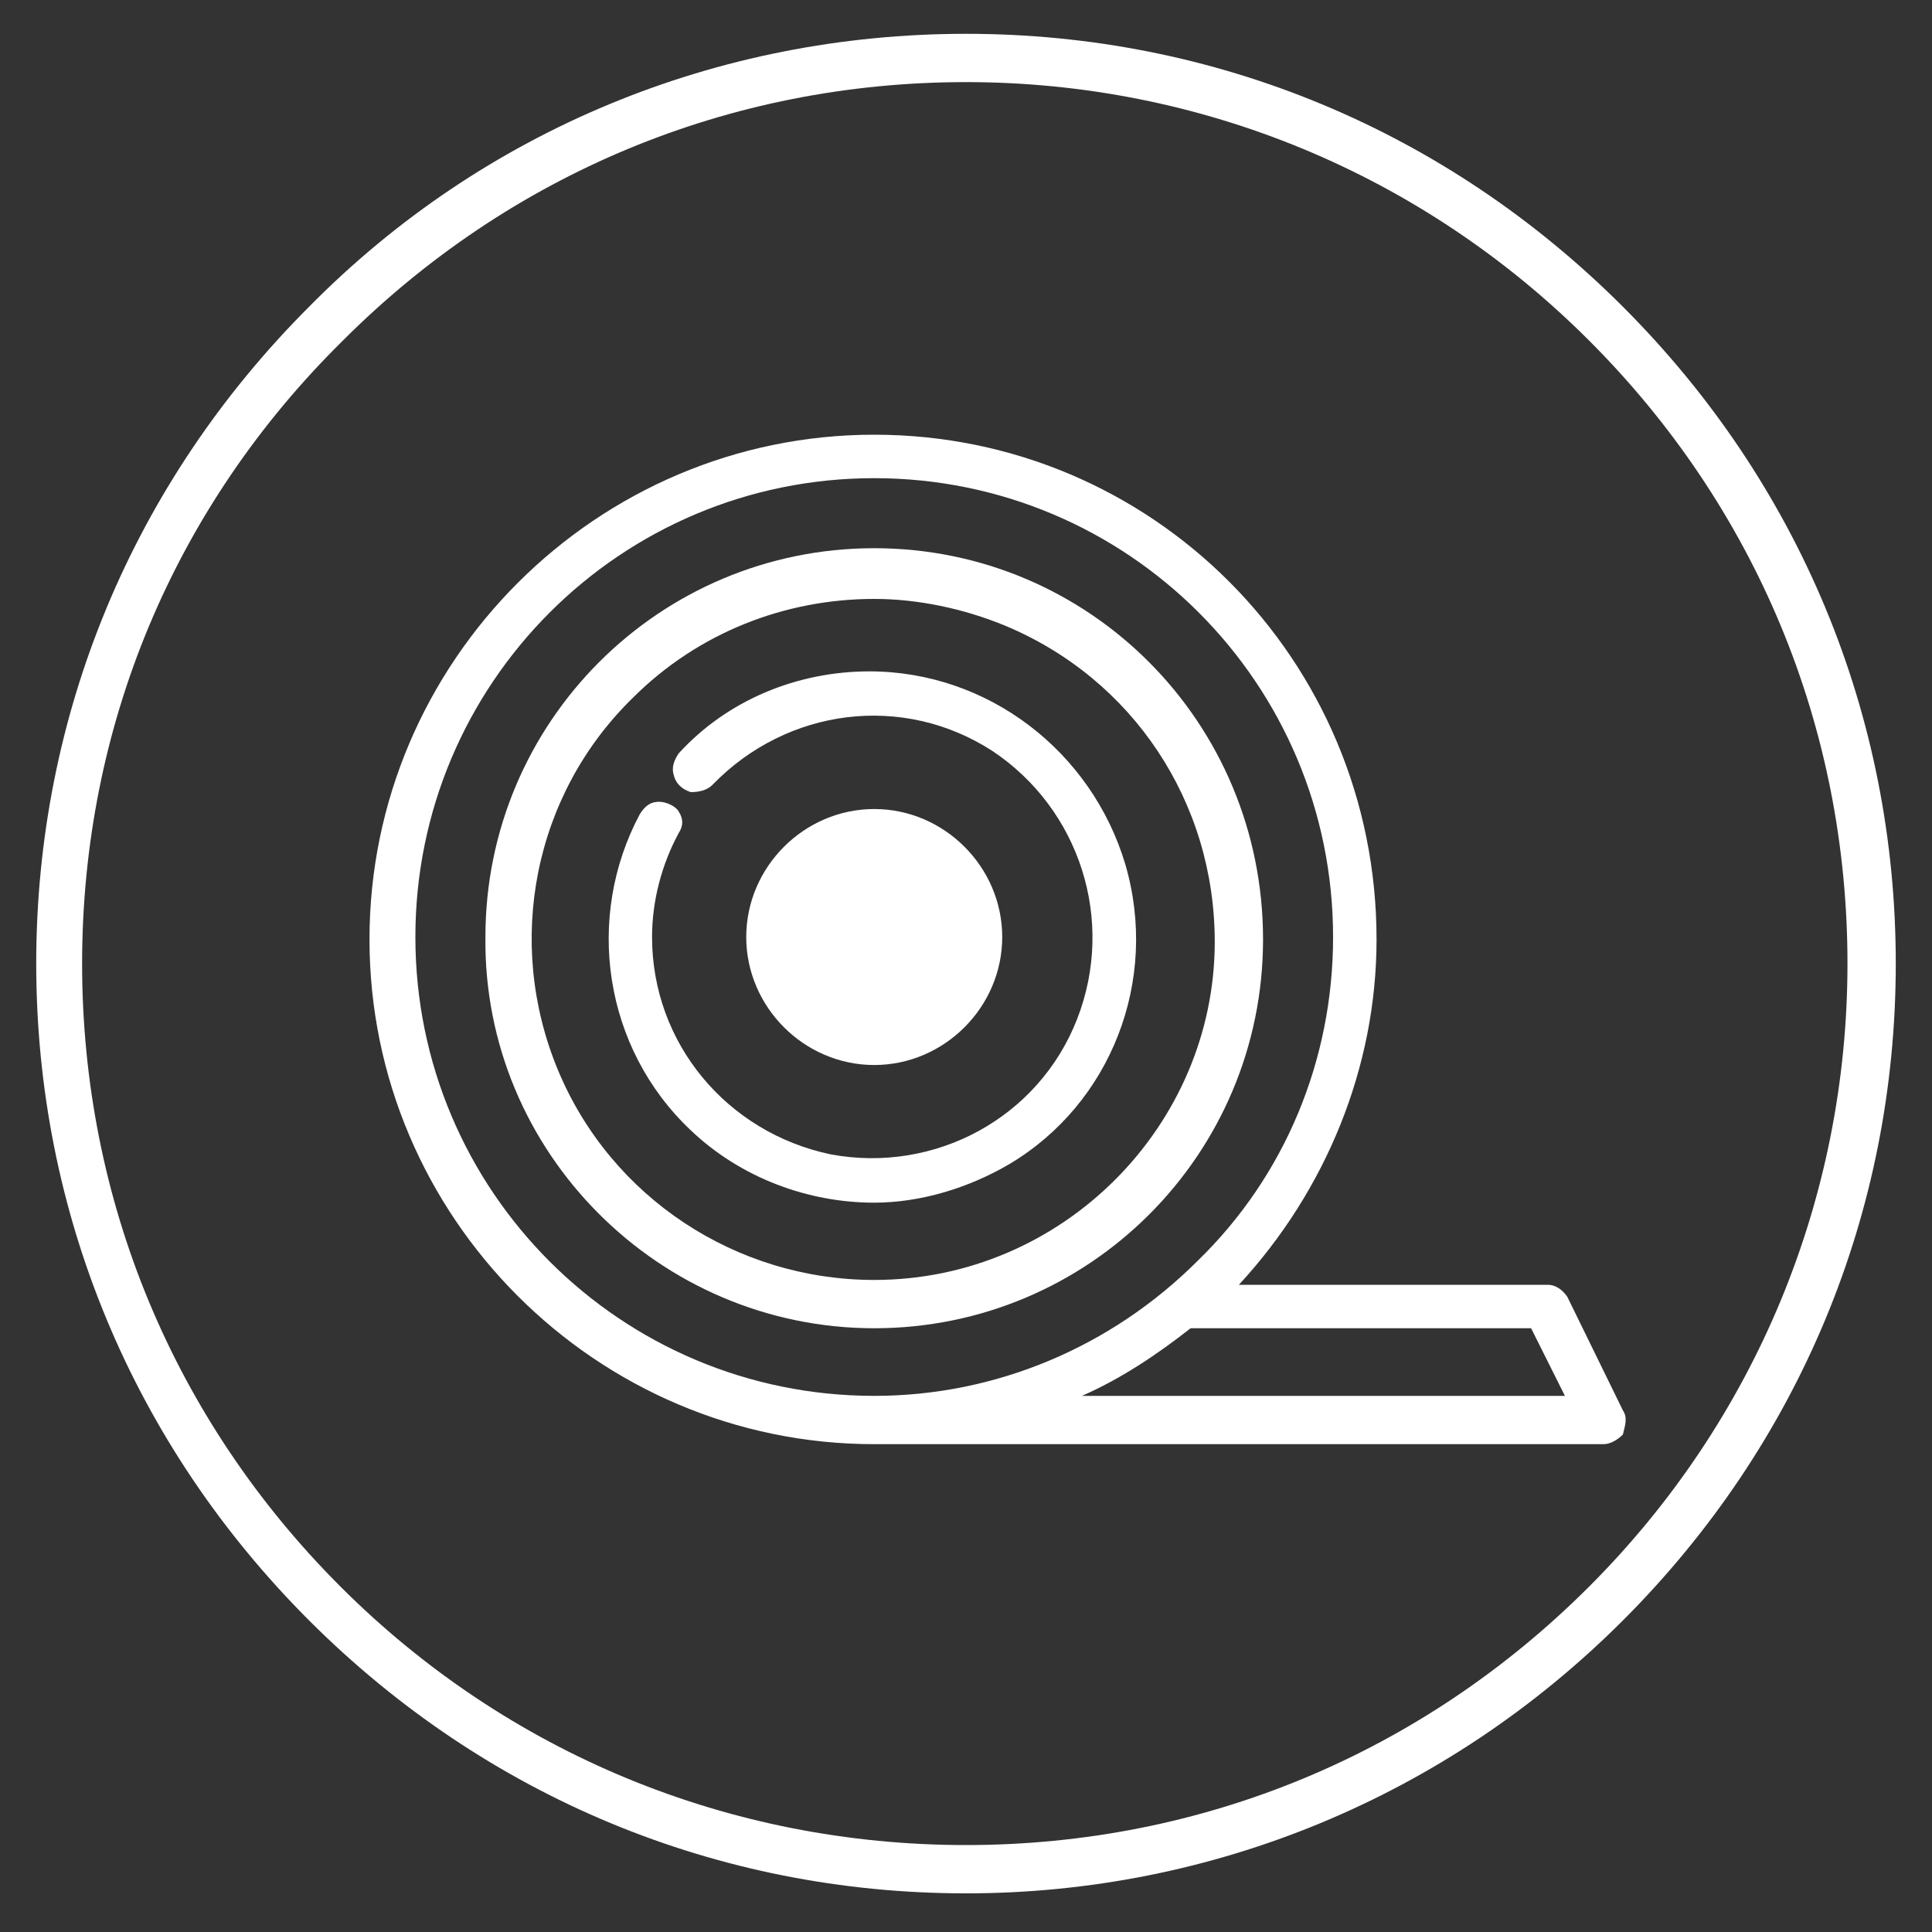
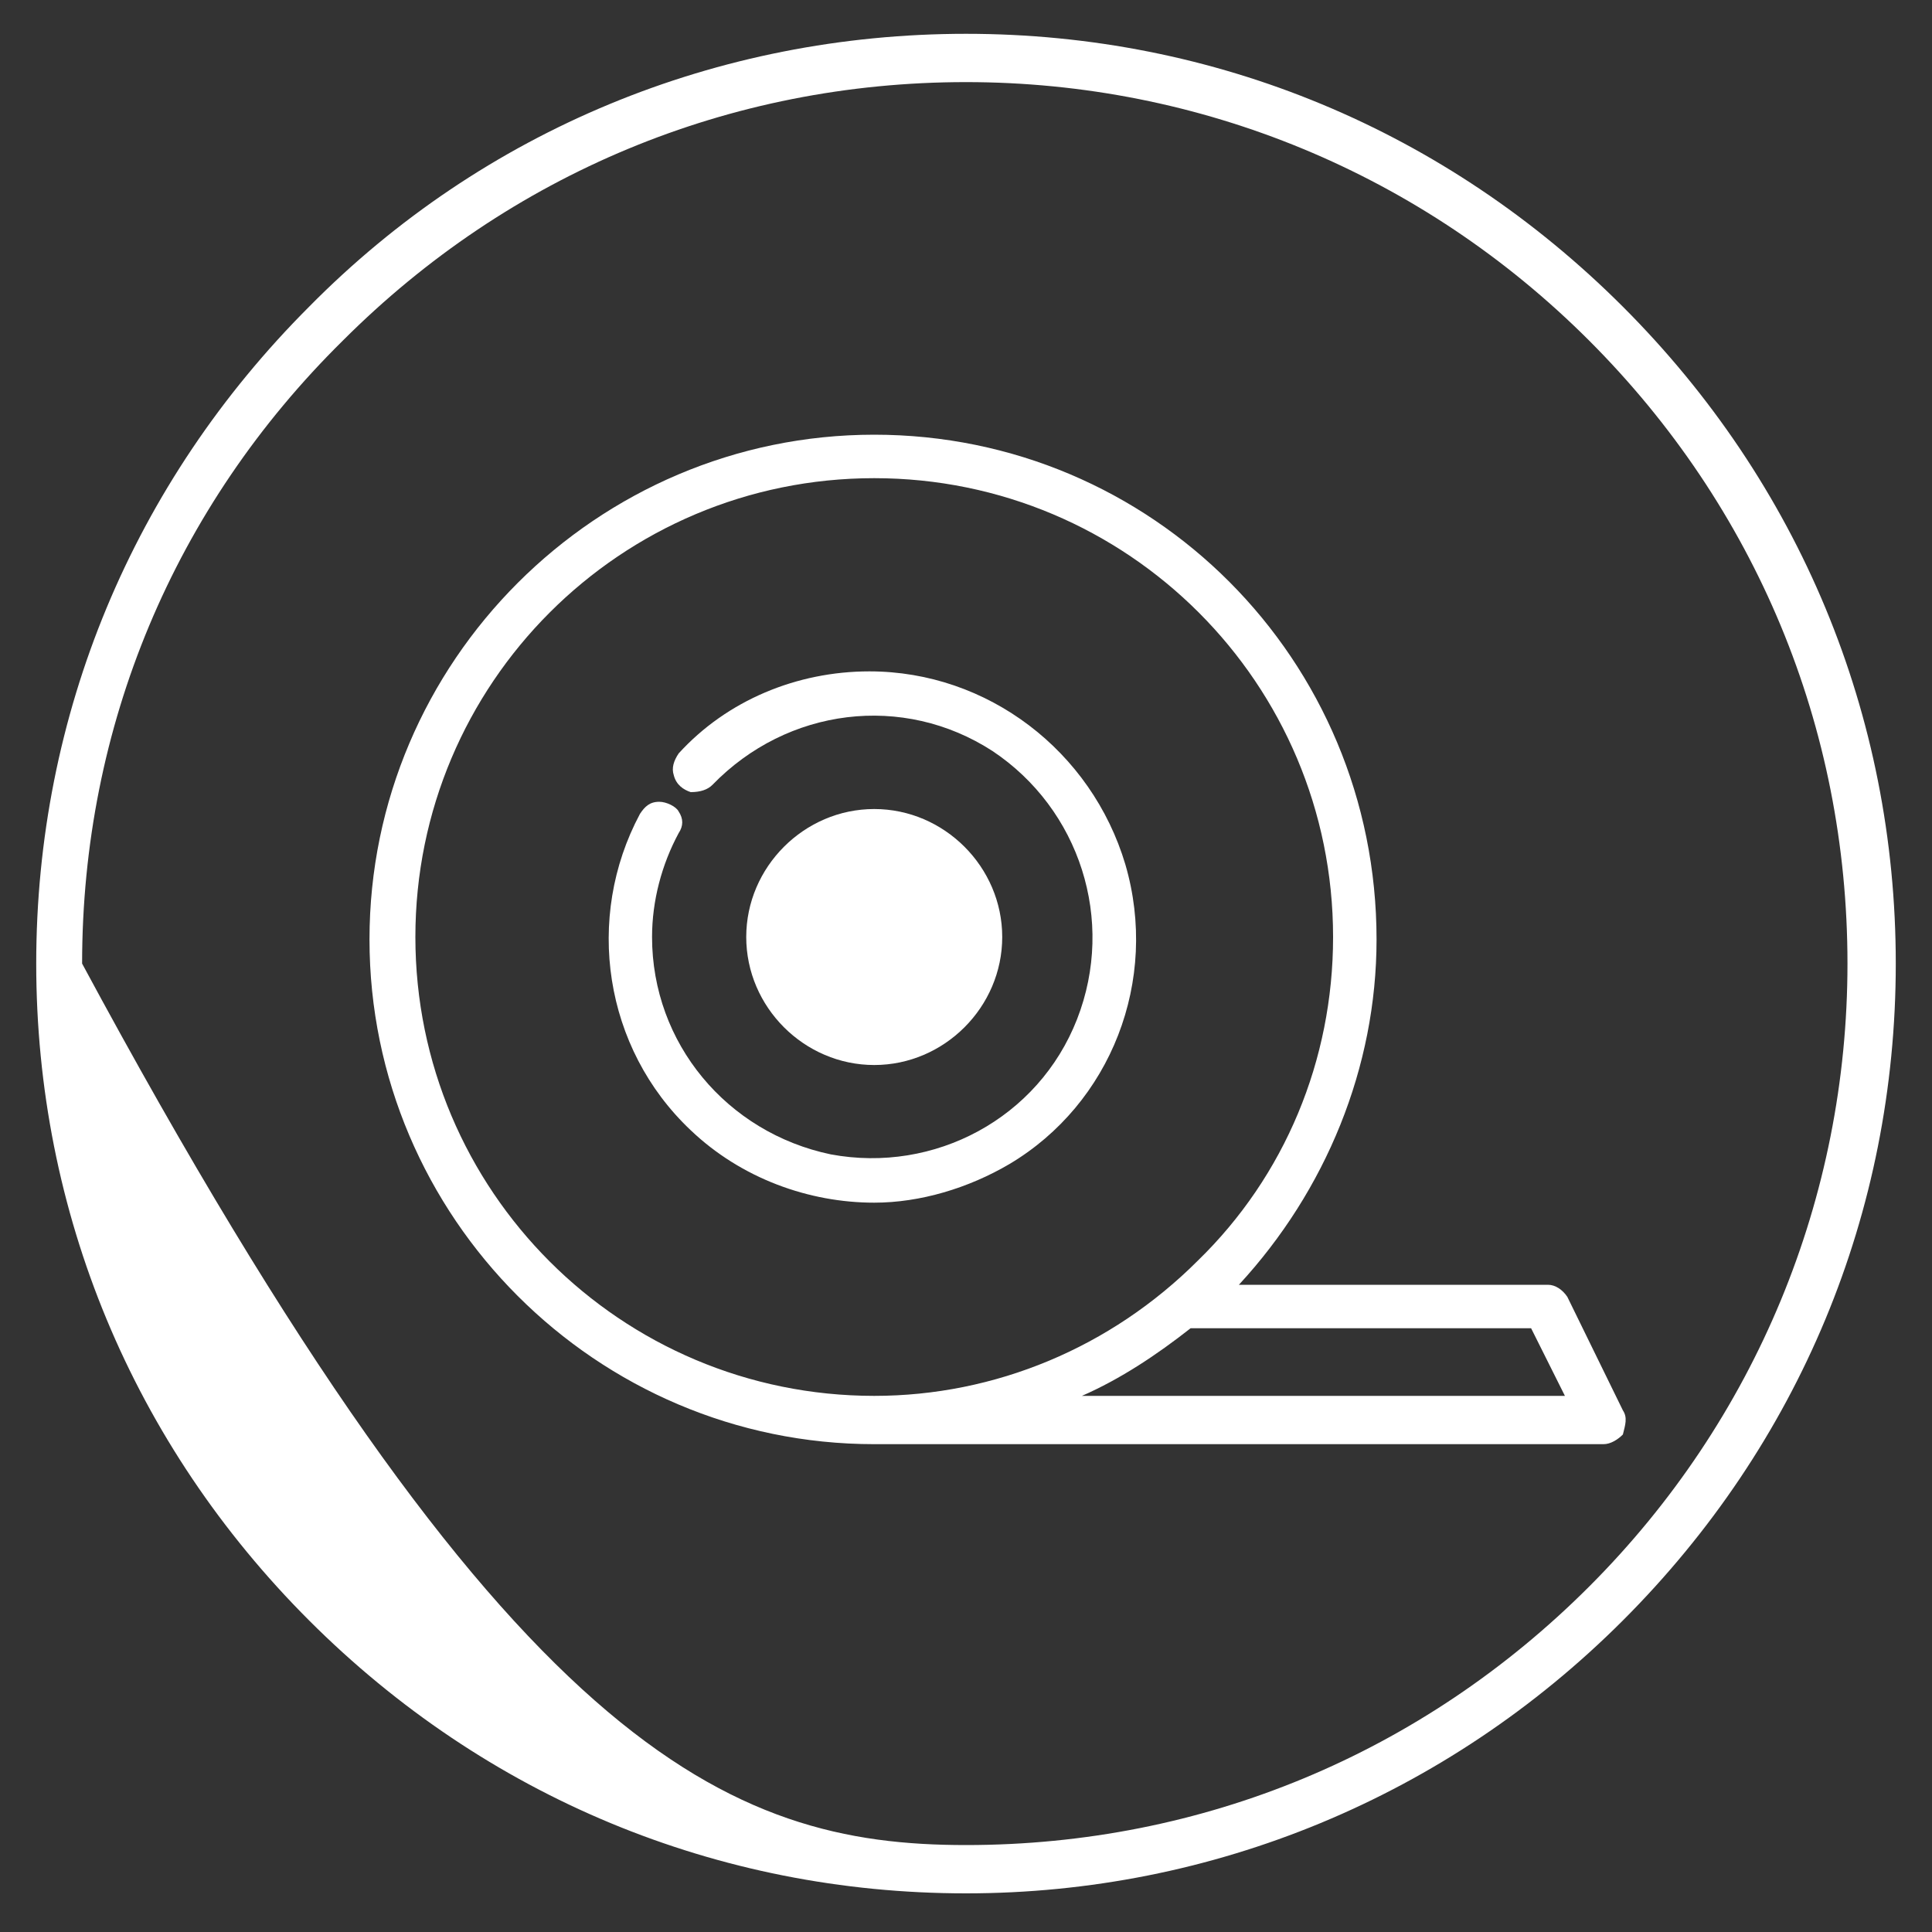
<svg xmlns="http://www.w3.org/2000/svg" version="1.1" id="Layer_1" x="0px" y="0px" viewBox="0 0 80 80" style="enable-background:new 0 0 80 80;" xml:space="preserve">
  <rect x="0" y="0" width="80" height="80" fill="#333333" stroke="none" />
  <style type="text/css">
	.st0{fill:#FFFFFF;}
</style>
  <path class="st0" d="M17.2,38.8c0-10.5,8.5-19,19-19c10.5,0,19,8.5,19,19c0,5.1-2,9.9-5.6,13.4c-3.6,3.6-8.4,5.6-13.4,5.6  C25.7,57.8,17.2,49.3,17.2,38.8 M44.8,57.8c1.6-0.7,3.1-1.7,4.5-2.8h14.1l1.4,2.8H44.8z M67.2,58.4l-2.3-4.7  c-0.2-0.3-0.5-0.5-0.8-0.5H51.3c3.6-3.9,5.7-9,5.7-14.3C57,27.3,47.7,18,36.2,18c-11.5,0-20.9,9.4-20.9,20.9  c0,11.5,9.4,20.9,20.9,20.9h30.2c0.3,0,0.6-0.2,0.8-0.4C67.3,59,67.4,58.7,67.2,58.4" />
-   <path class="st0" d="M36.2,53c-5.7,0-10.9-3.4-13.1-8.7c-2.2-5.3-1-11.4,3.1-15.4c2.7-2.7,6.3-4.1,10-4.1c1.8,0,3.7,0.4,5.4,1.1  c5.3,2.2,8.7,7.3,8.7,13.1C50.3,46.6,44,53,36.2,53 M36.2,22.7c-8.9,0-16.1,7.2-16.1,16.1C20,47.7,27.3,55,36.2,55  c8.9,0,16.1-7.2,16.1-16.1C52.3,29.9,45.1,22.7,36.2,22.7" />
  <path class="st0" d="M41.8,48.2c-1.7,1-3.7,1.6-5.6,1.6c-2.7,0-5.5-1-7.6-3c-3.6-3.4-4.4-8.8-2.1-13.1c0.2-0.3,0.4-0.5,0.8-0.5  c0.3,0,0.7,0.2,0.8,0.4c0.2,0.3,0.2,0.6,0,0.9c-0.7,1.3-1.1,2.8-1.1,4.3c0,4.4,3.1,8.1,7.4,9c4.3,0.8,8.6-1.5,10.2-5.6  c1.6-4.1,0.1-8.7-3.5-11.1c-3.7-2.4-8.5-1.8-11.6,1.4c-0.2,0.2-0.5,0.3-0.9,0.3c-0.3-0.1-0.6-0.3-0.7-0.7c-0.1-0.3,0-0.6,0.2-0.9  c2-2.2,4.9-3.4,7.9-3.4h0c4.9,0,9.2,3.3,10.6,8C48,40.6,46,45.7,41.8,48.2" />
  <path class="st0" d="M41.5,38.8c0,2.9-2.4,5.3-5.3,5.3c-2.9,0-5.3-2.4-5.3-5.3c0-2.9,2.4-5.3,5.3-5.3C39.1,33.5,41.5,35.9,41.5,38.8  " />
-   <path class="st0" d="M40,3.4c-9.8,0-18.9,3.8-25.8,10.7C7.2,21,3.4,30.1,3.4,39.9c0,9.8,3.8,18.9,10.7,25.8  C21,72.6,30.2,76.4,40,76.4c9.8,0,18.9-3.8,25.8-10.7c6.9-6.9,10.7-16.1,10.7-25.8c0-9.8-3.8-18.9-10.7-25.8  C58.9,7.2,49.7,3.4,40,3.4 M40,78.4c-10.3,0-19.9-4-27.2-11.3C5.5,59.8,1.5,50.2,1.5,39.9c0-10.3,4-19.9,11.3-27.2  C20,5.4,29.7,1.4,40,1.4c10.3,0,19.9,4,27.2,11.3c7.3,7.3,11.3,16.9,11.3,27.2c0,10.3-4,19.9-11.3,27.2C59.9,74.4,50.2,78.4,40,78.4  " />
+   <path class="st0" d="M40,3.4c-9.8,0-18.9,3.8-25.8,10.7C7.2,21,3.4,30.1,3.4,39.9C21,72.6,30.2,76.4,40,76.4c9.8,0,18.9-3.8,25.8-10.7c6.9-6.9,10.7-16.1,10.7-25.8c0-9.8-3.8-18.9-10.7-25.8  C58.9,7.2,49.7,3.4,40,3.4 M40,78.4c-10.3,0-19.9-4-27.2-11.3C5.5,59.8,1.5,50.2,1.5,39.9c0-10.3,4-19.9,11.3-27.2  C20,5.4,29.7,1.4,40,1.4c10.3,0,19.9,4,27.2,11.3c7.3,7.3,11.3,16.9,11.3,27.2c0,10.3-4,19.9-11.3,27.2C59.9,74.4,50.2,78.4,40,78.4  " />
</svg>